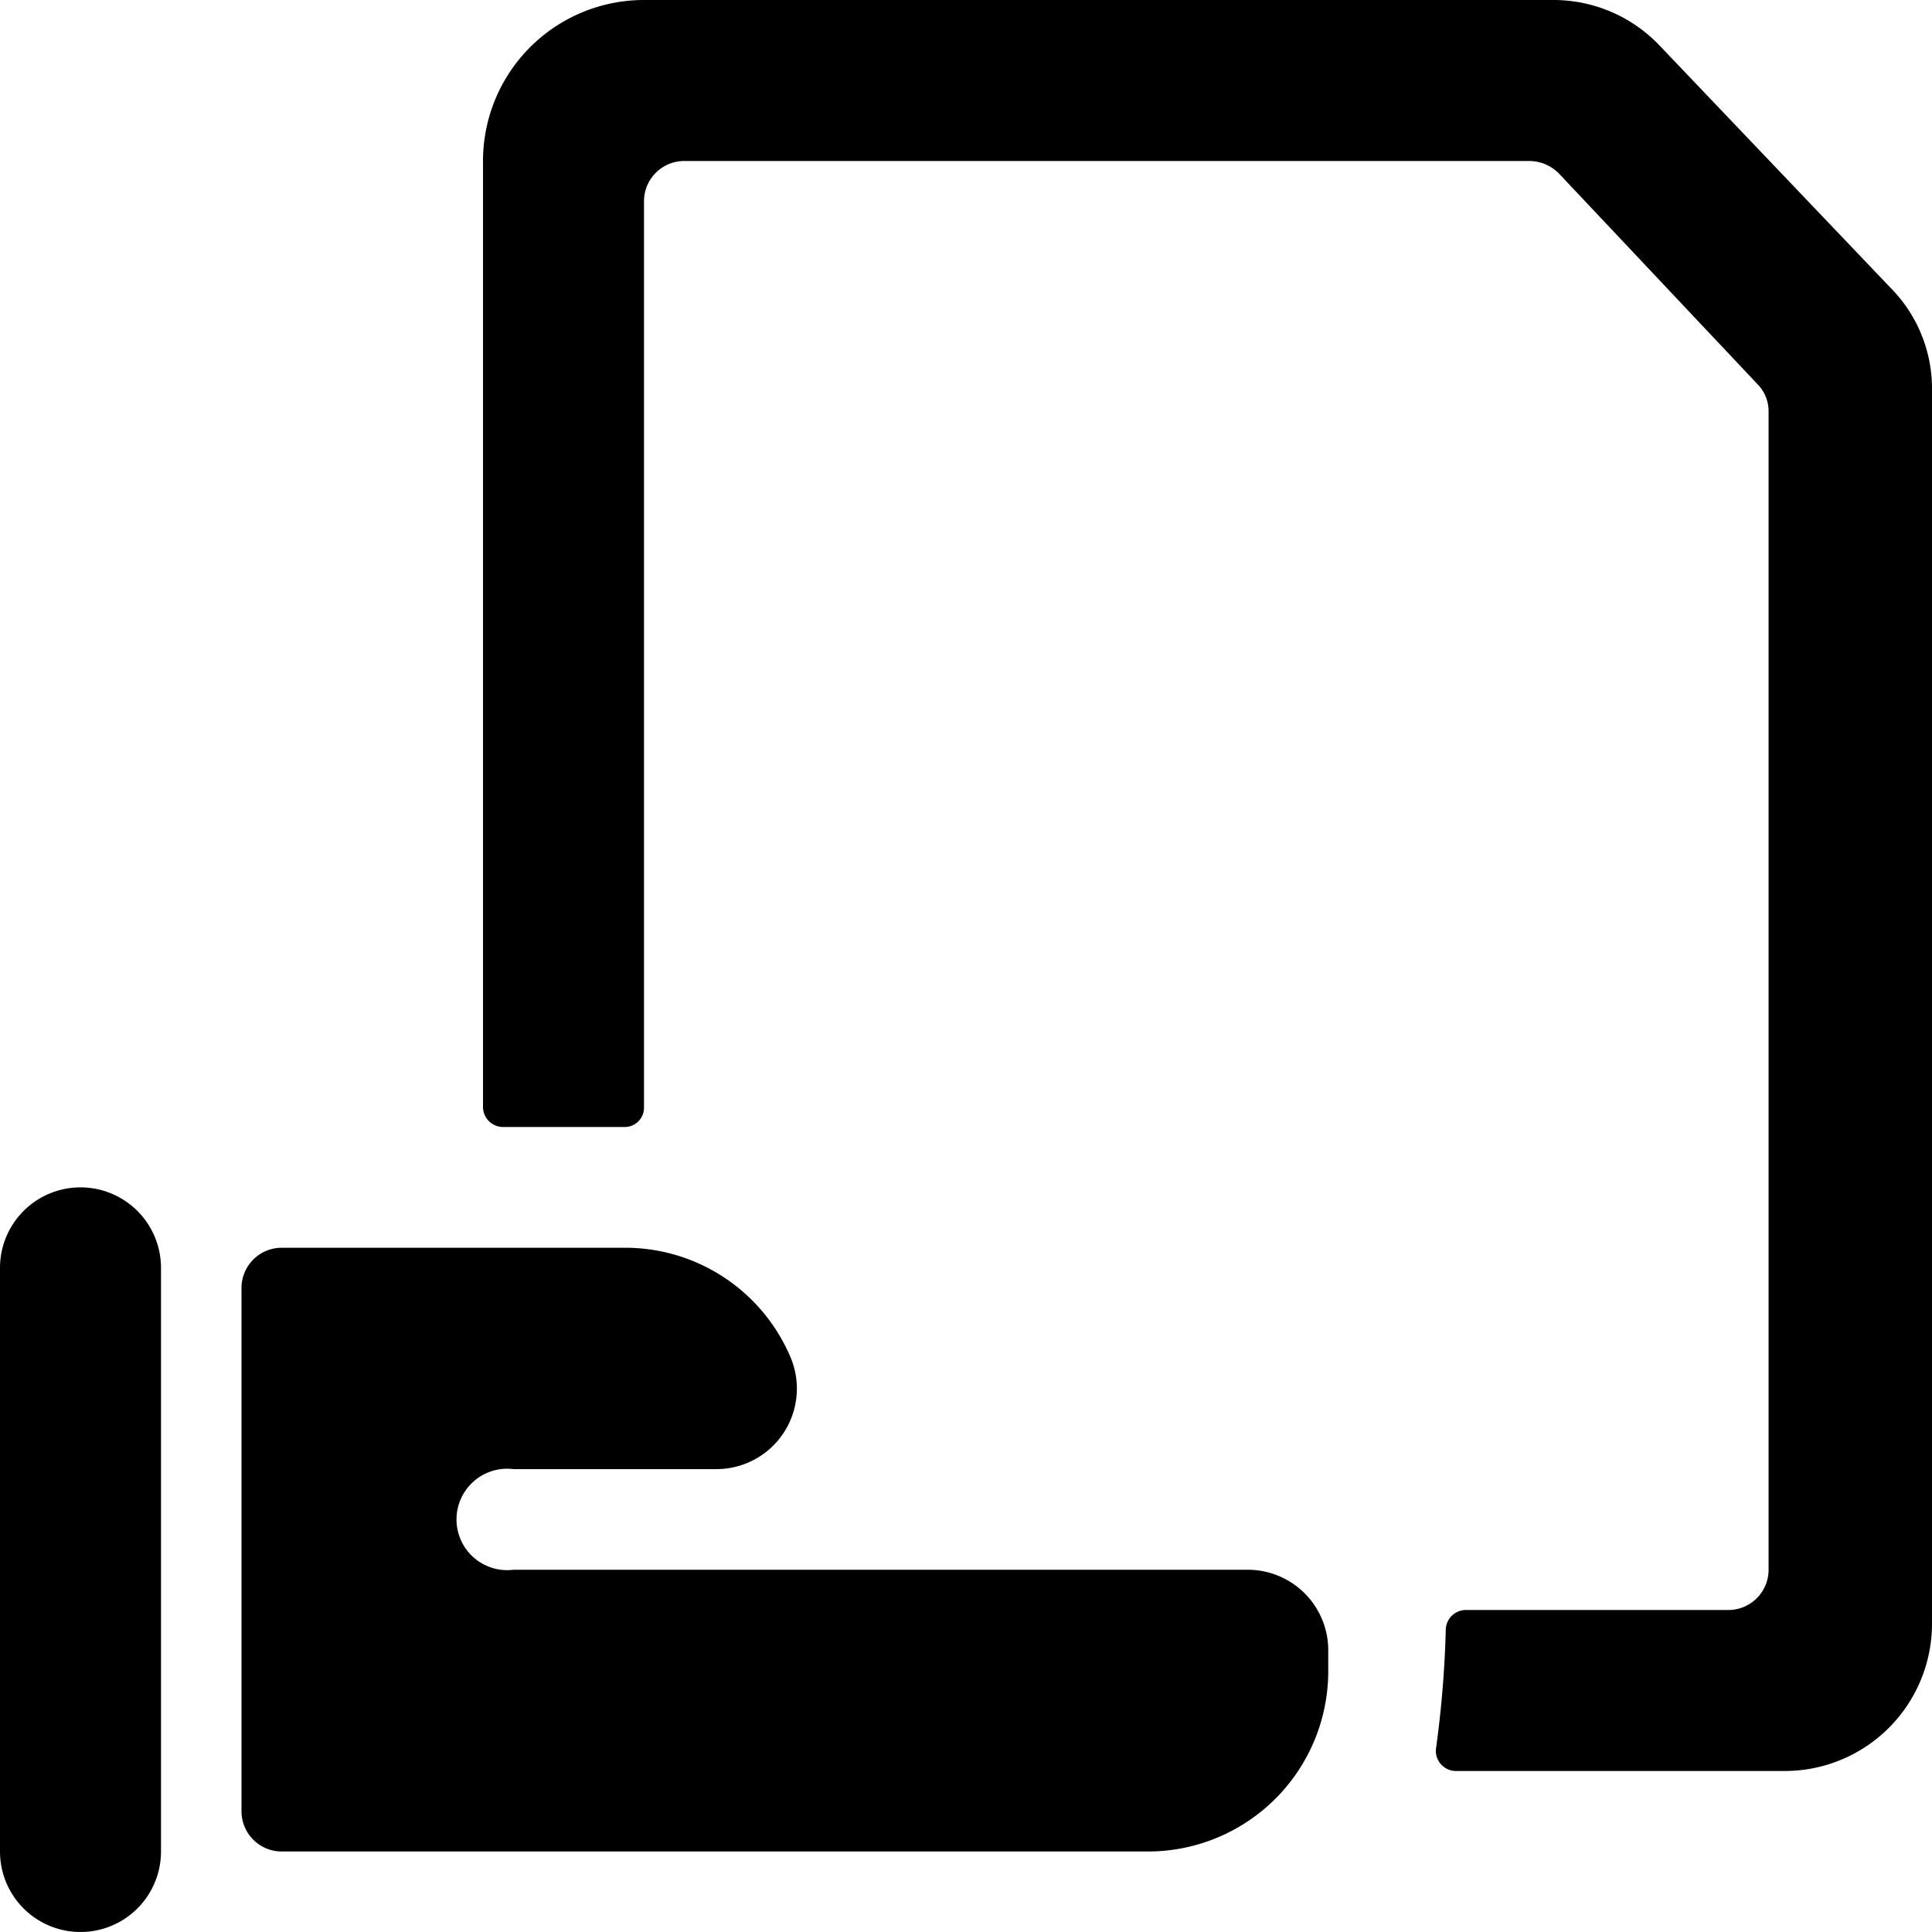
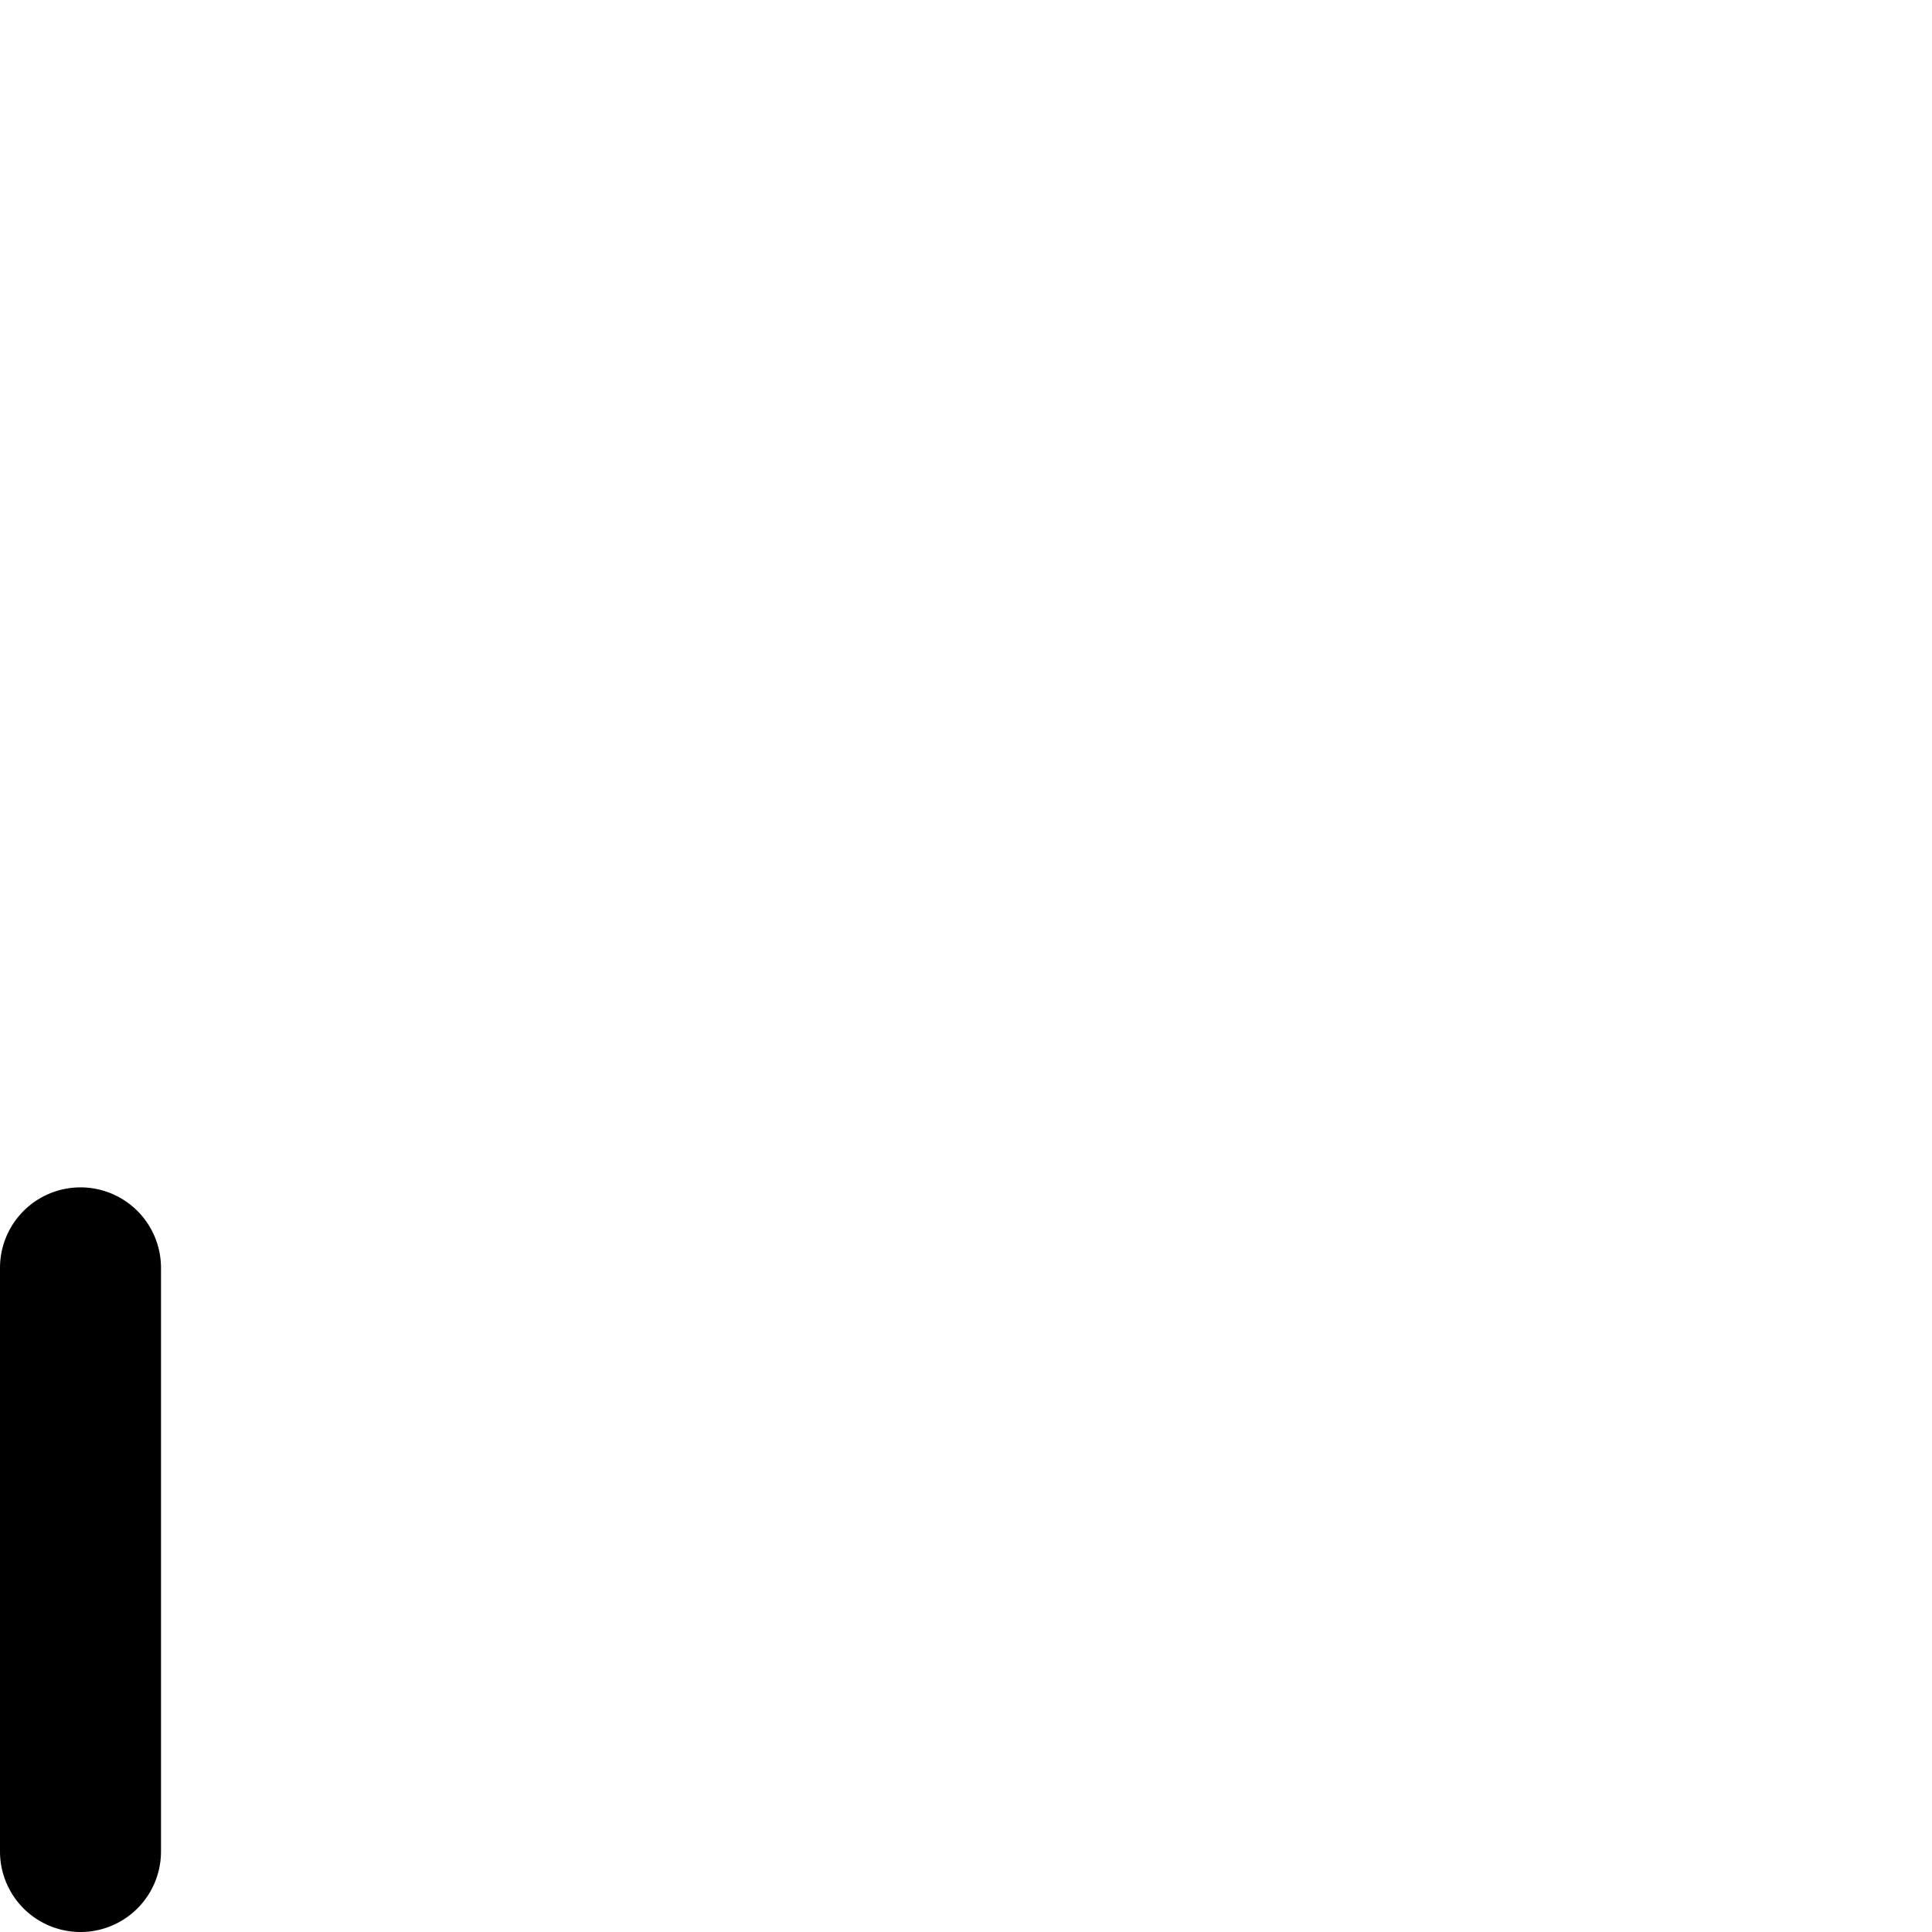
<svg xmlns="http://www.w3.org/2000/svg" viewBox="0 0 24 24">
  <g>
-     <path d="m23.48 3.57 -2.86 -3a1.82 1.82 0 0 0 -1.3 -0.57H8a2 2 0 0 0 -2 2v11.75a0.25 0.25 0 0 0 0.25 0.25h1.5a0.24 0.24 0 0 0 0.25 -0.24V2.5a0.5 0.5 0 0 1 0.5 -0.5H19a0.52 0.52 0 0 1 0.37 0.16l2.46 2.61a0.48 0.48 0 0 1 0.14 0.34V19.5a0.5 0.5 0 0 1 -0.5 0.5h-3.26a0.25 0.25 0 0 0 -0.25 0.24 13.2 13.2 0 0 1 -0.12 1.47 0.25 0.25 0 0 0 0.25 0.29h4.08A1.83 1.83 0 0 0 24 20.17V4.84a1.78 1.78 0 0 0 -0.52 -1.27Z" fill="#000000" stroke-width="1" />
-     <path d="M15.5 19.5H6.38a0.63 0.63 0 1 1 0 -1.25H8.9a1 1 0 0 0 0.92 -1.39 2.23 2.23 0 0 0 -2.06 -1.36H3.5a0.5 0.5 0 0 0 -0.5 0.5v6.5a0.5 0.5 0 0 0 0.5 0.5h10.76a2.24 2.24 0 0 0 2.24 -2.24v-0.26a1 1 0 0 0 -1 -1Z" fill="#000000" stroke-width="1" />
    <path d="M1 14.75a1 1 0 0 0 -1 1V23a1 1 0 0 0 2 0v-7.25a1 1 0 0 0 -1 -1Z" fill="#000000" stroke-width="1" />
  </g>
</svg>